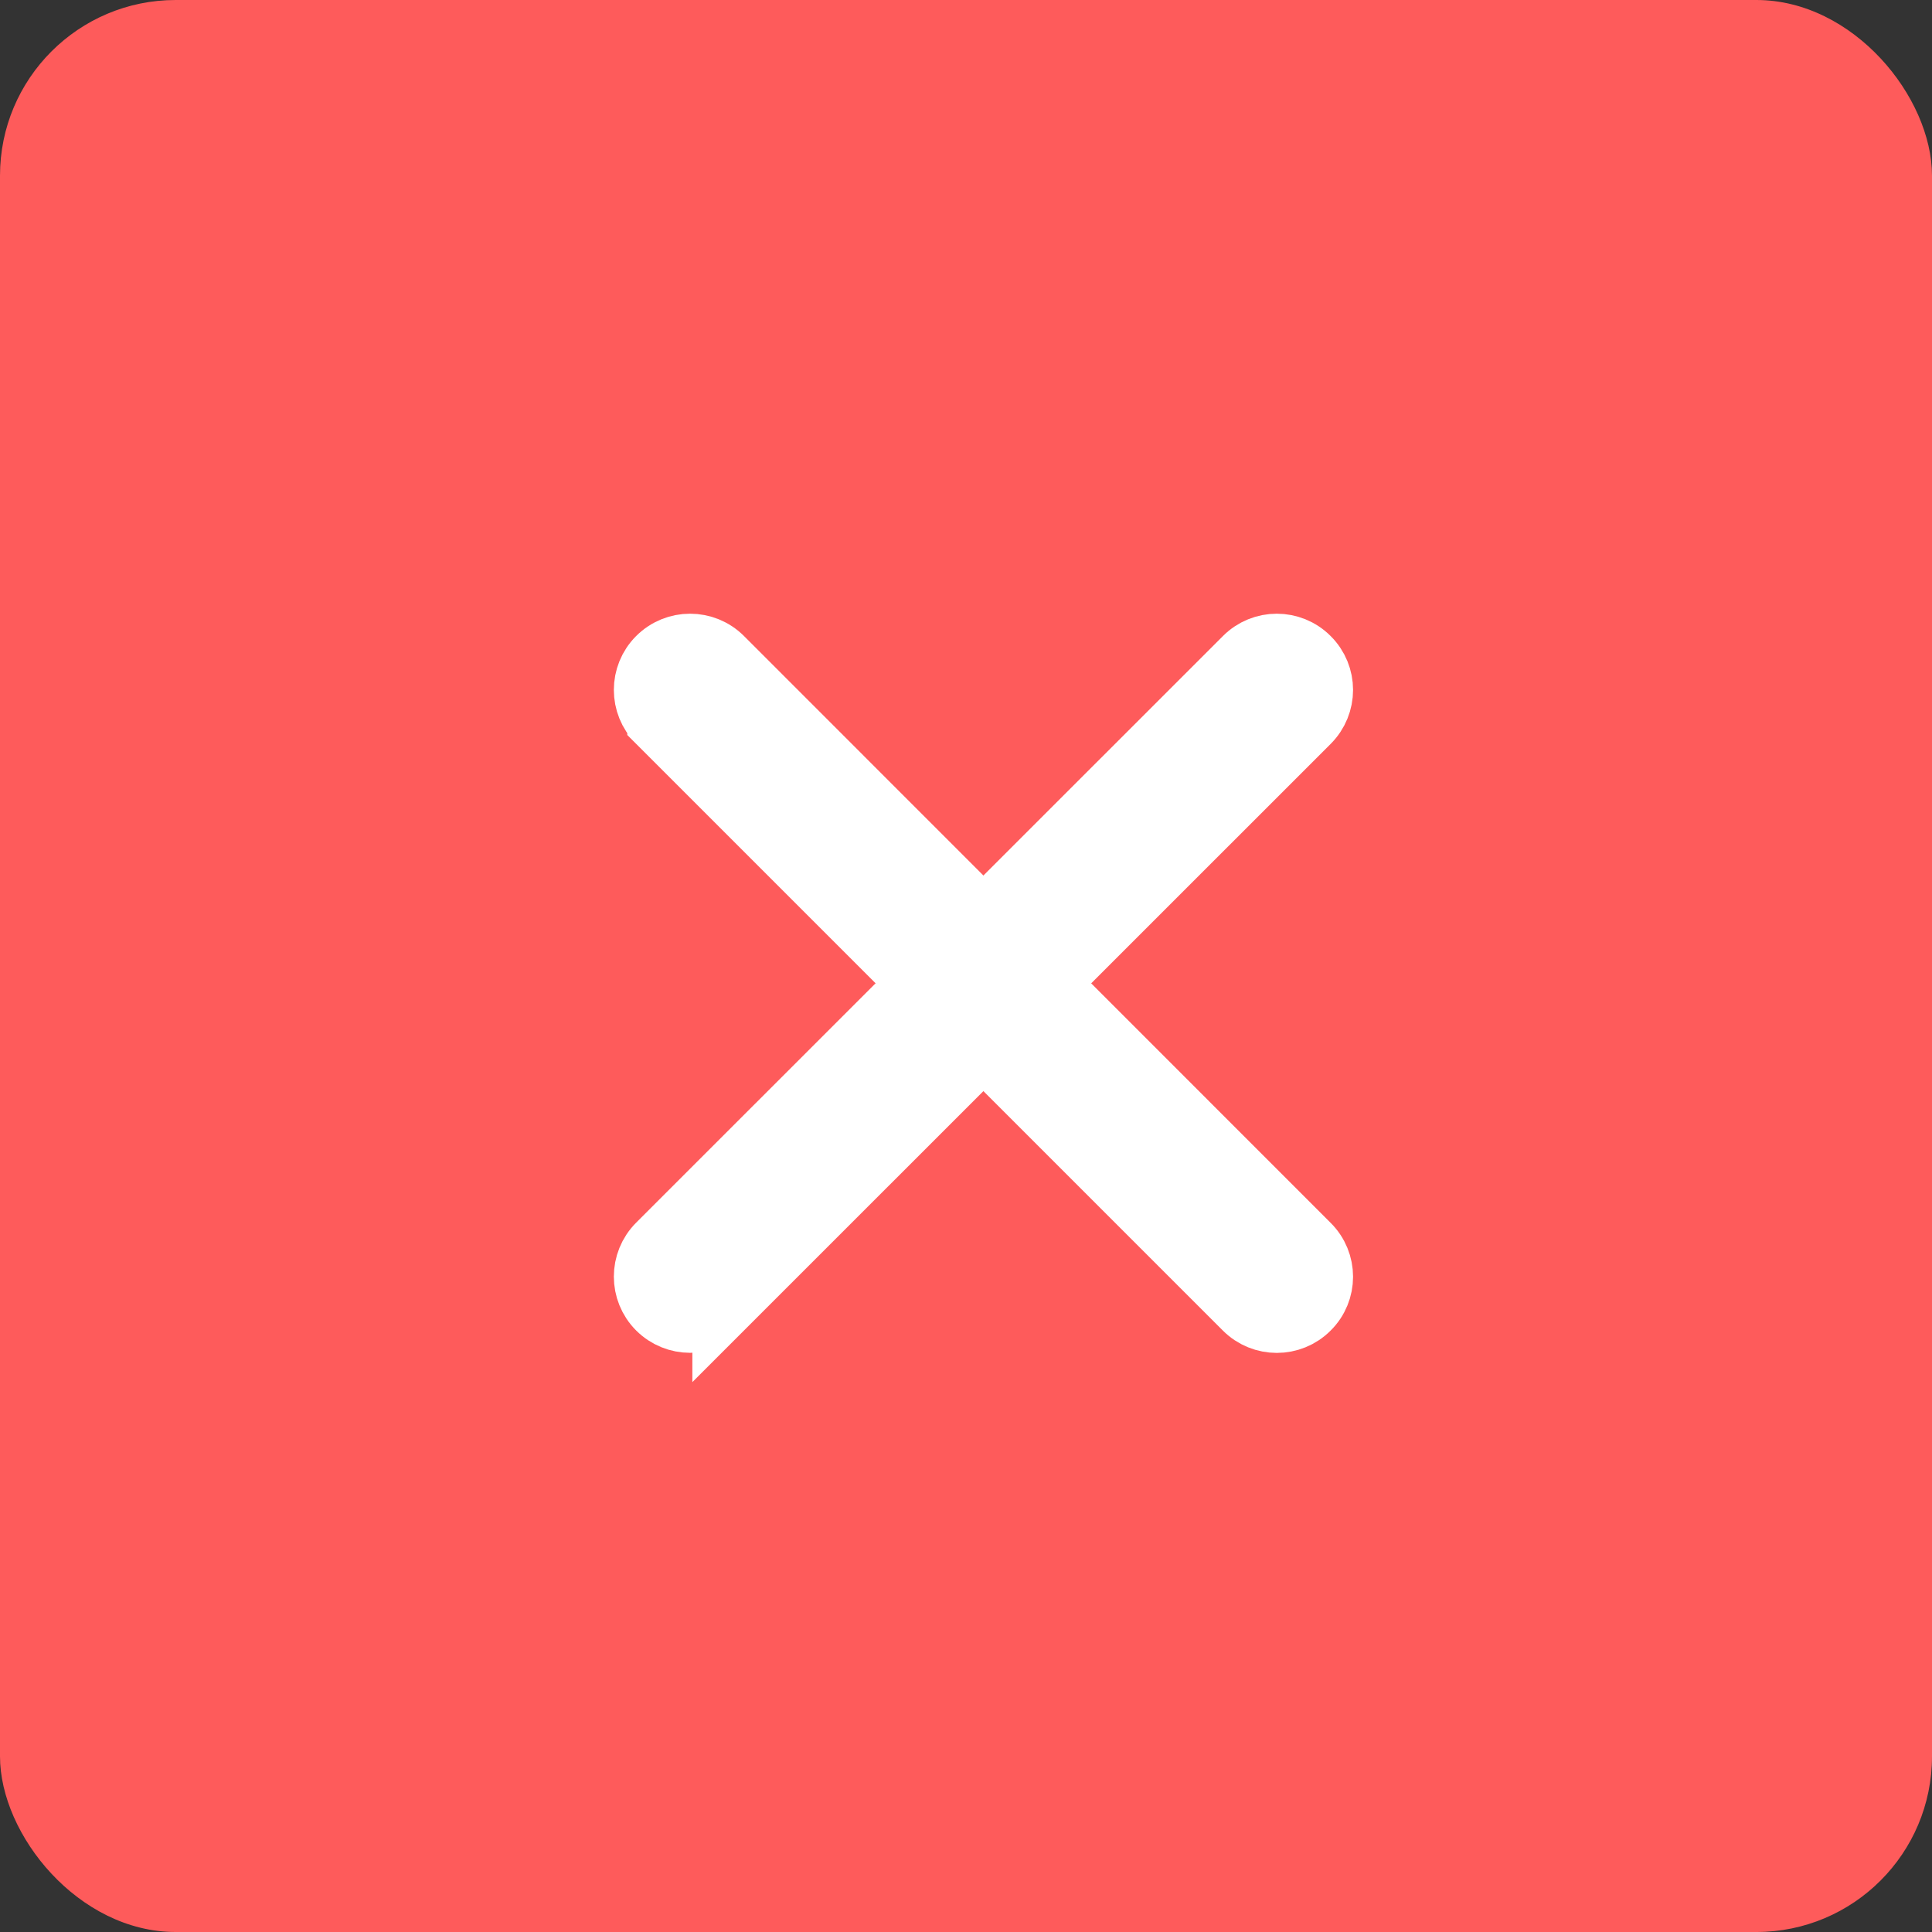
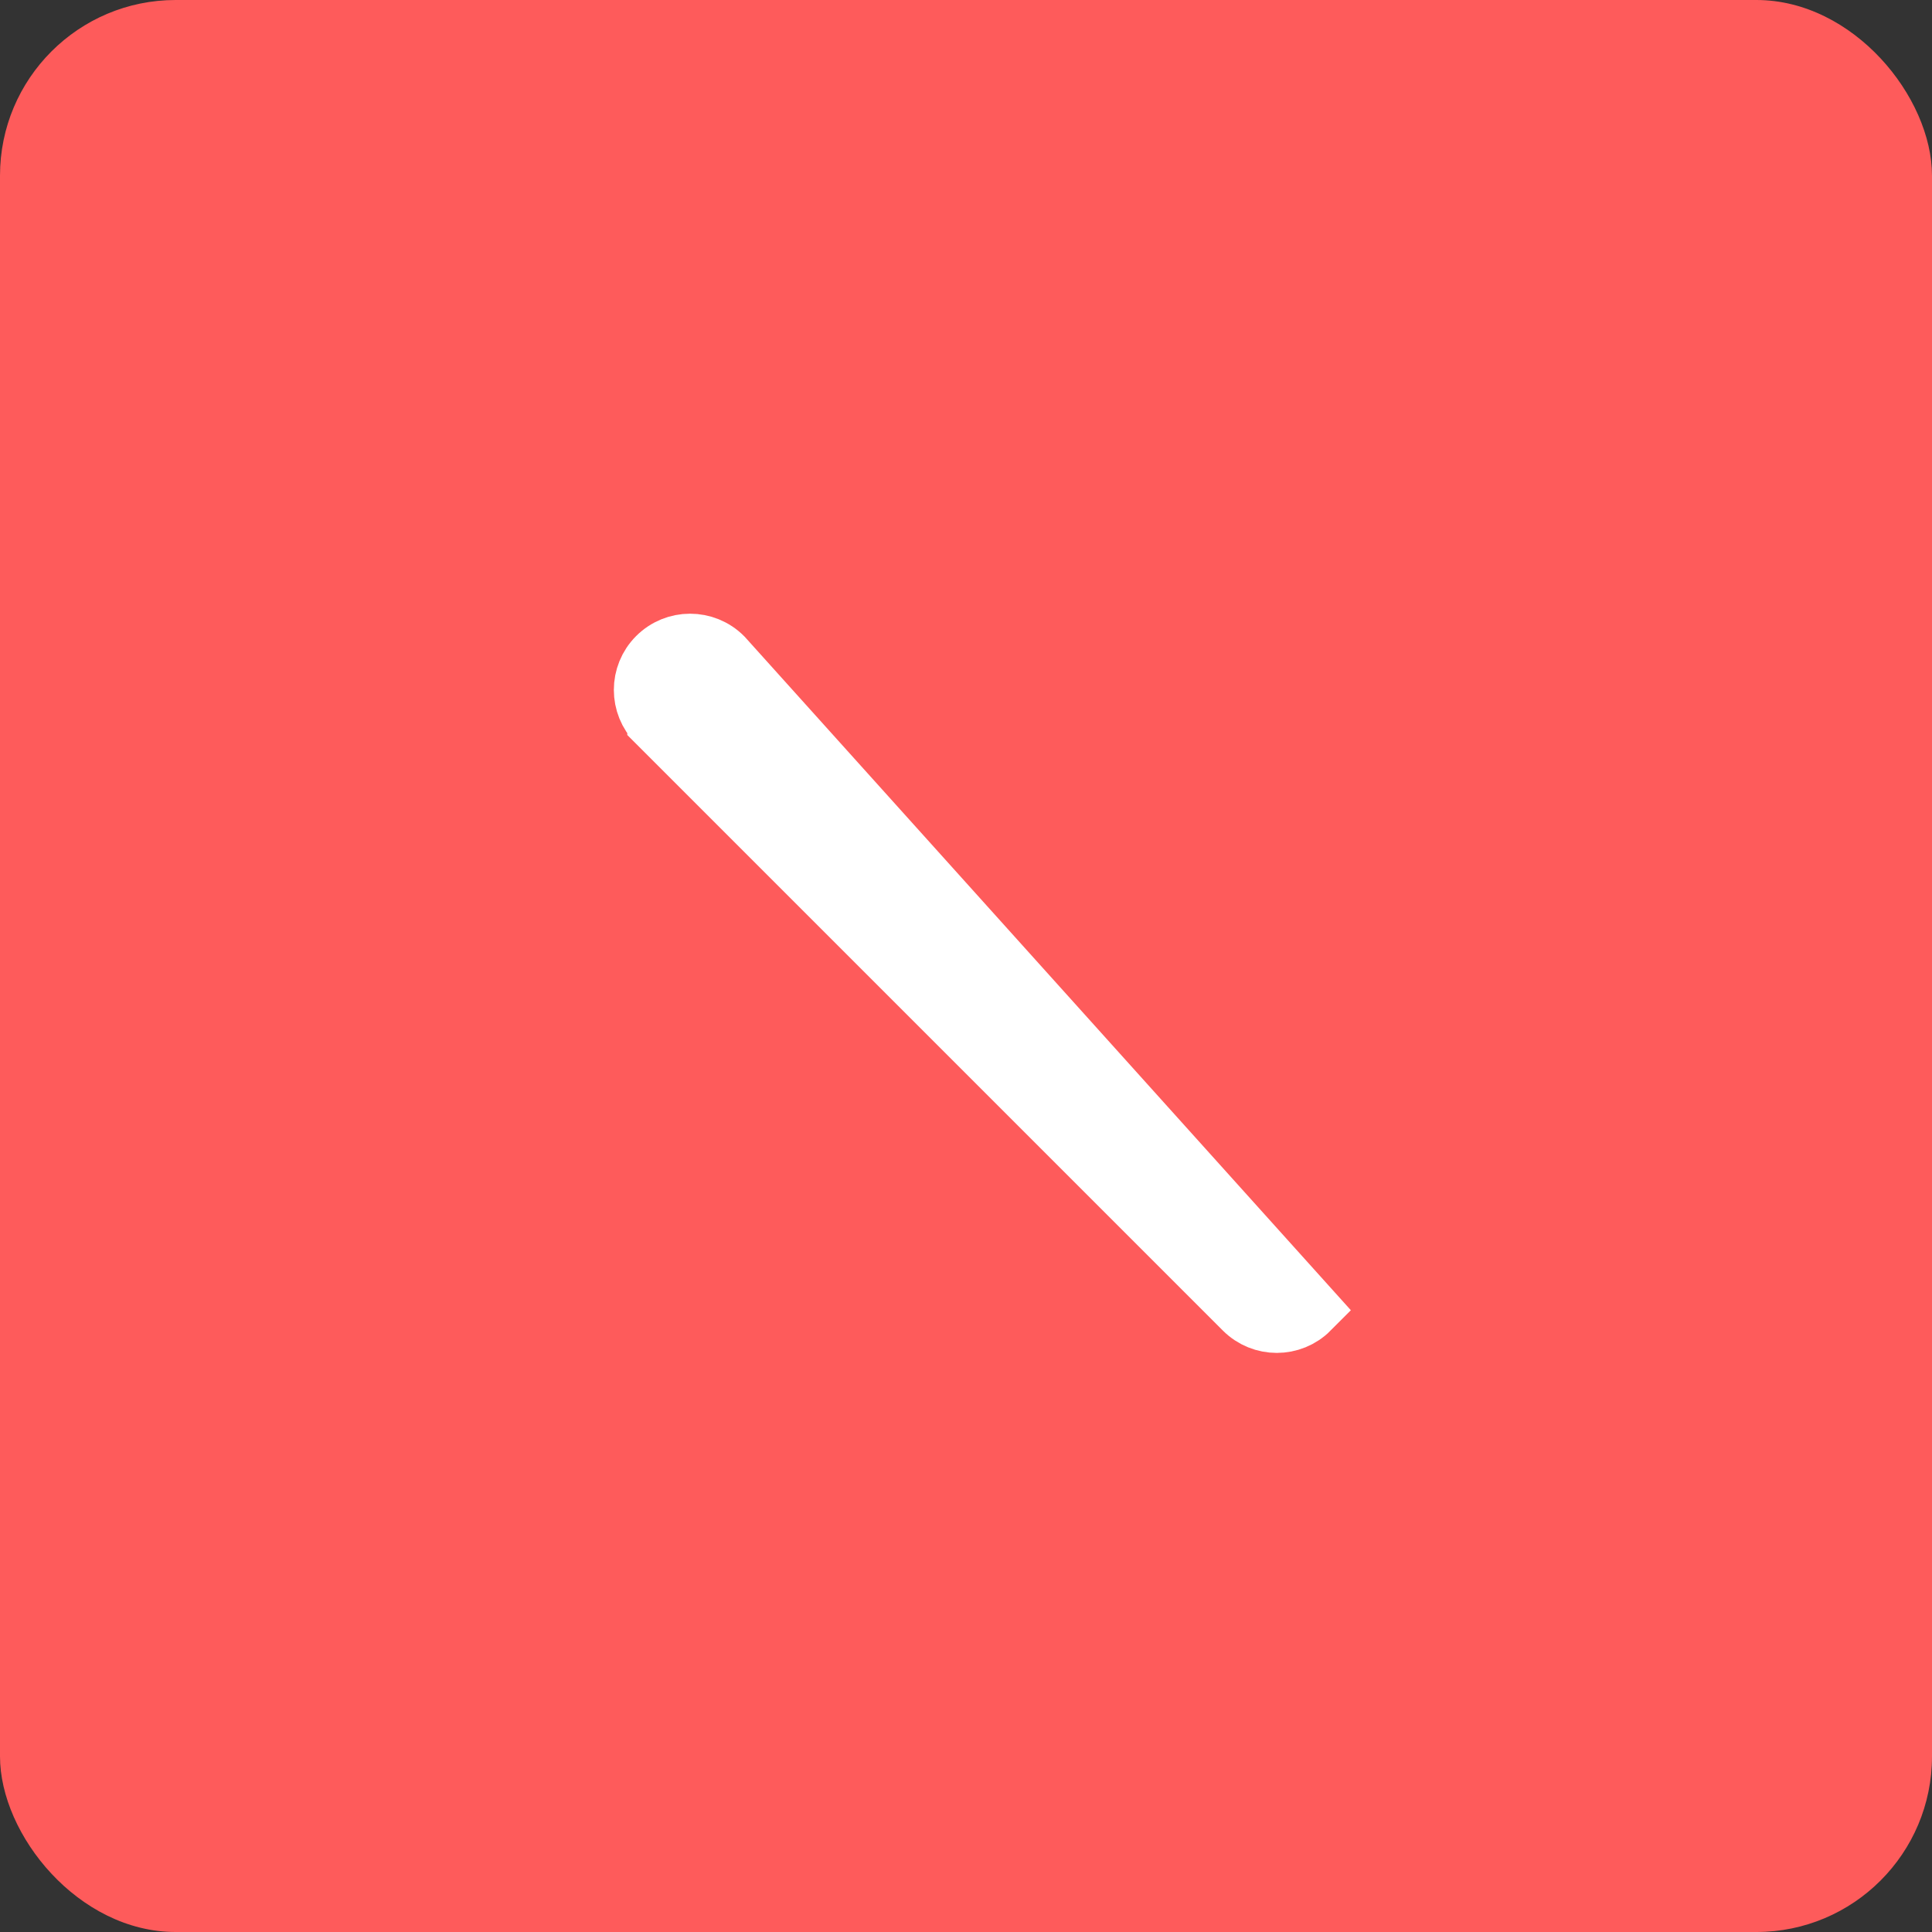
<svg xmlns="http://www.w3.org/2000/svg" width="22" height="22" viewBox="0 0 22 22">
  <rect x="0" y="0" width="22" height="22" fill="#333333" stroke="none" />
  <g fill="none" fill-rule="evenodd">
    <g>
      <g>
        <g>
          <g>
            <g>
              <g transform="translate(-609 -1464) translate(101 1309) translate(300 130) translate(208 25)">
                <rect width="22" height="22" fill="#FE5B5B" rx="2" />
                <g fill="#FFF" fill-rule="nonzero" stroke="#FFF" stroke-width=".688">
-                   <path d="M7.593 7.487L.913.806C.707.6.375.6.171.806c-.205.204-.205.536 0 .74l6.68 6.682c.205.204.537.204.741 0 .205-.205.205-.537 0-.741z" transform="rotate(90 4.2 11.515)" />
-                   <path d="M.912 8.228l6.681-6.681c.205-.205.205-.537 0-.741C7.39.6 7.057.6 6.853.806L.171 7.486c-.205.205-.205.537 0 .742.204.204.536.204.74 0z" transform="rotate(90 4.2 11.515)" />
+                   <path d="M.912 8.228l6.681-6.681c.205-.205.205-.537 0-.741L.171 7.486c-.205.205-.205.537 0 .742.204.204.536.204.74 0z" transform="rotate(90 4.2 11.515)" />
                </g>
              </g>
            </g>
          </g>
        </g>
      </g>
    </g>
  </g>
</svg>